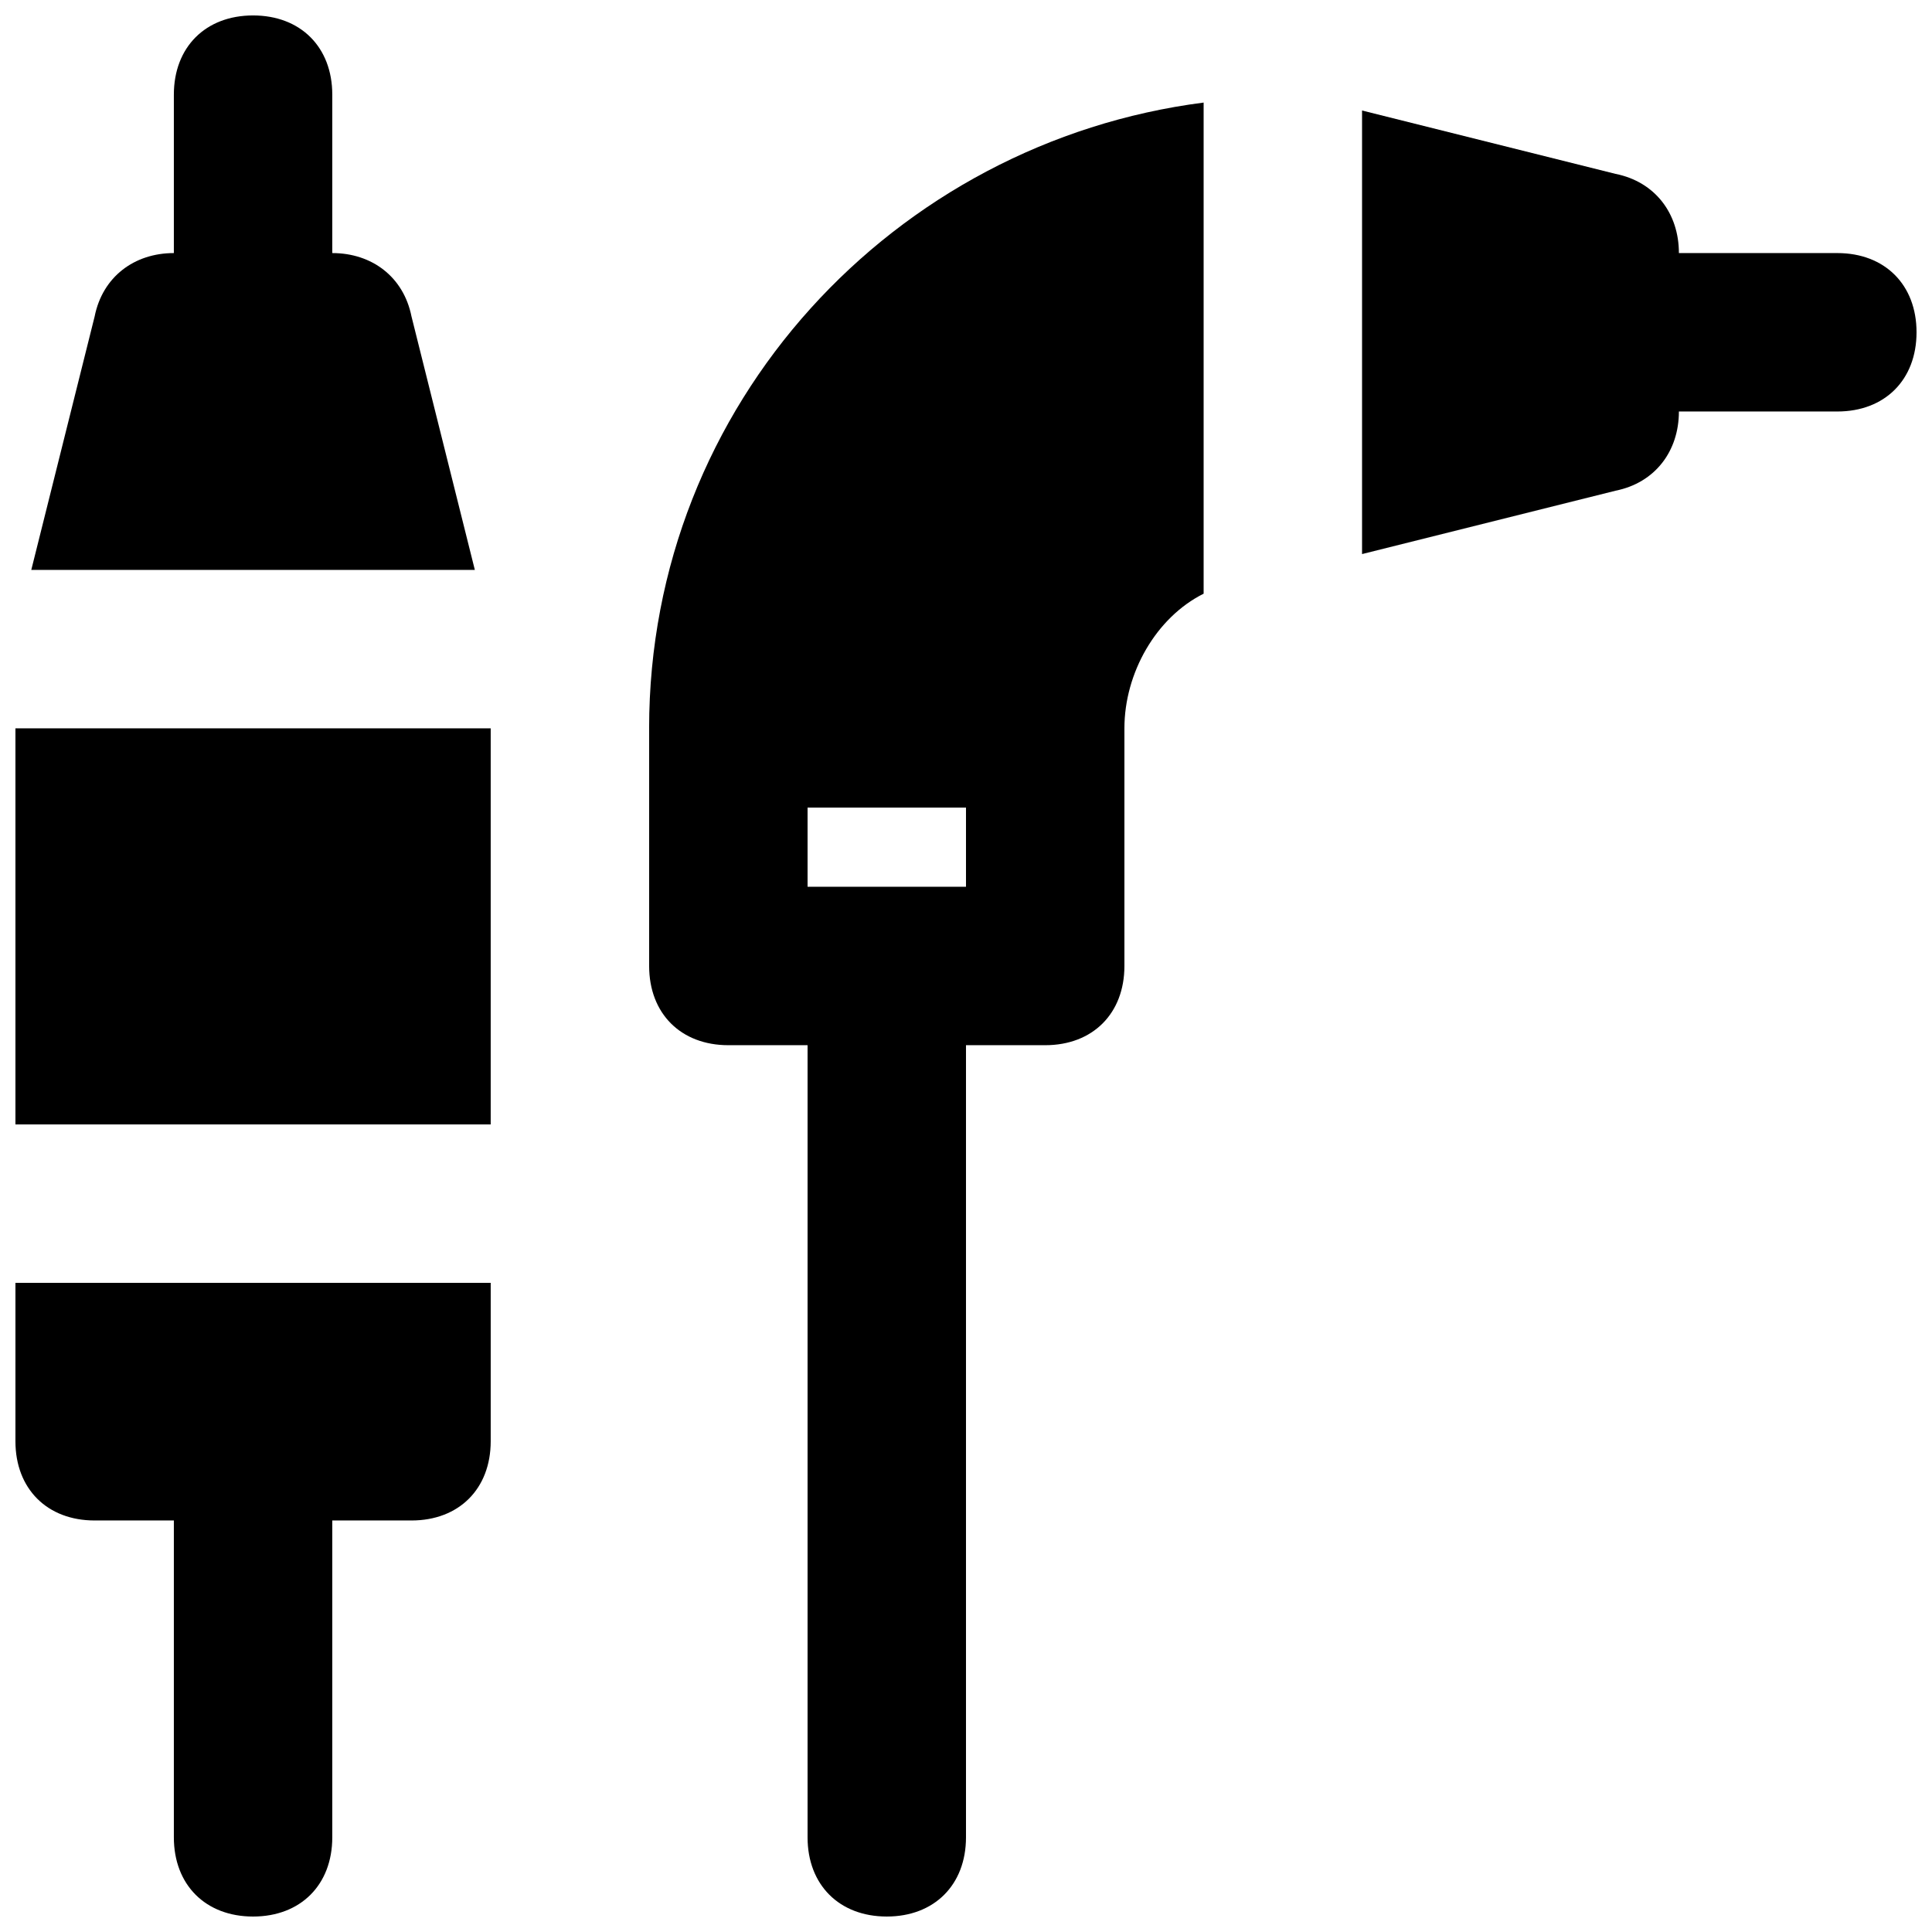
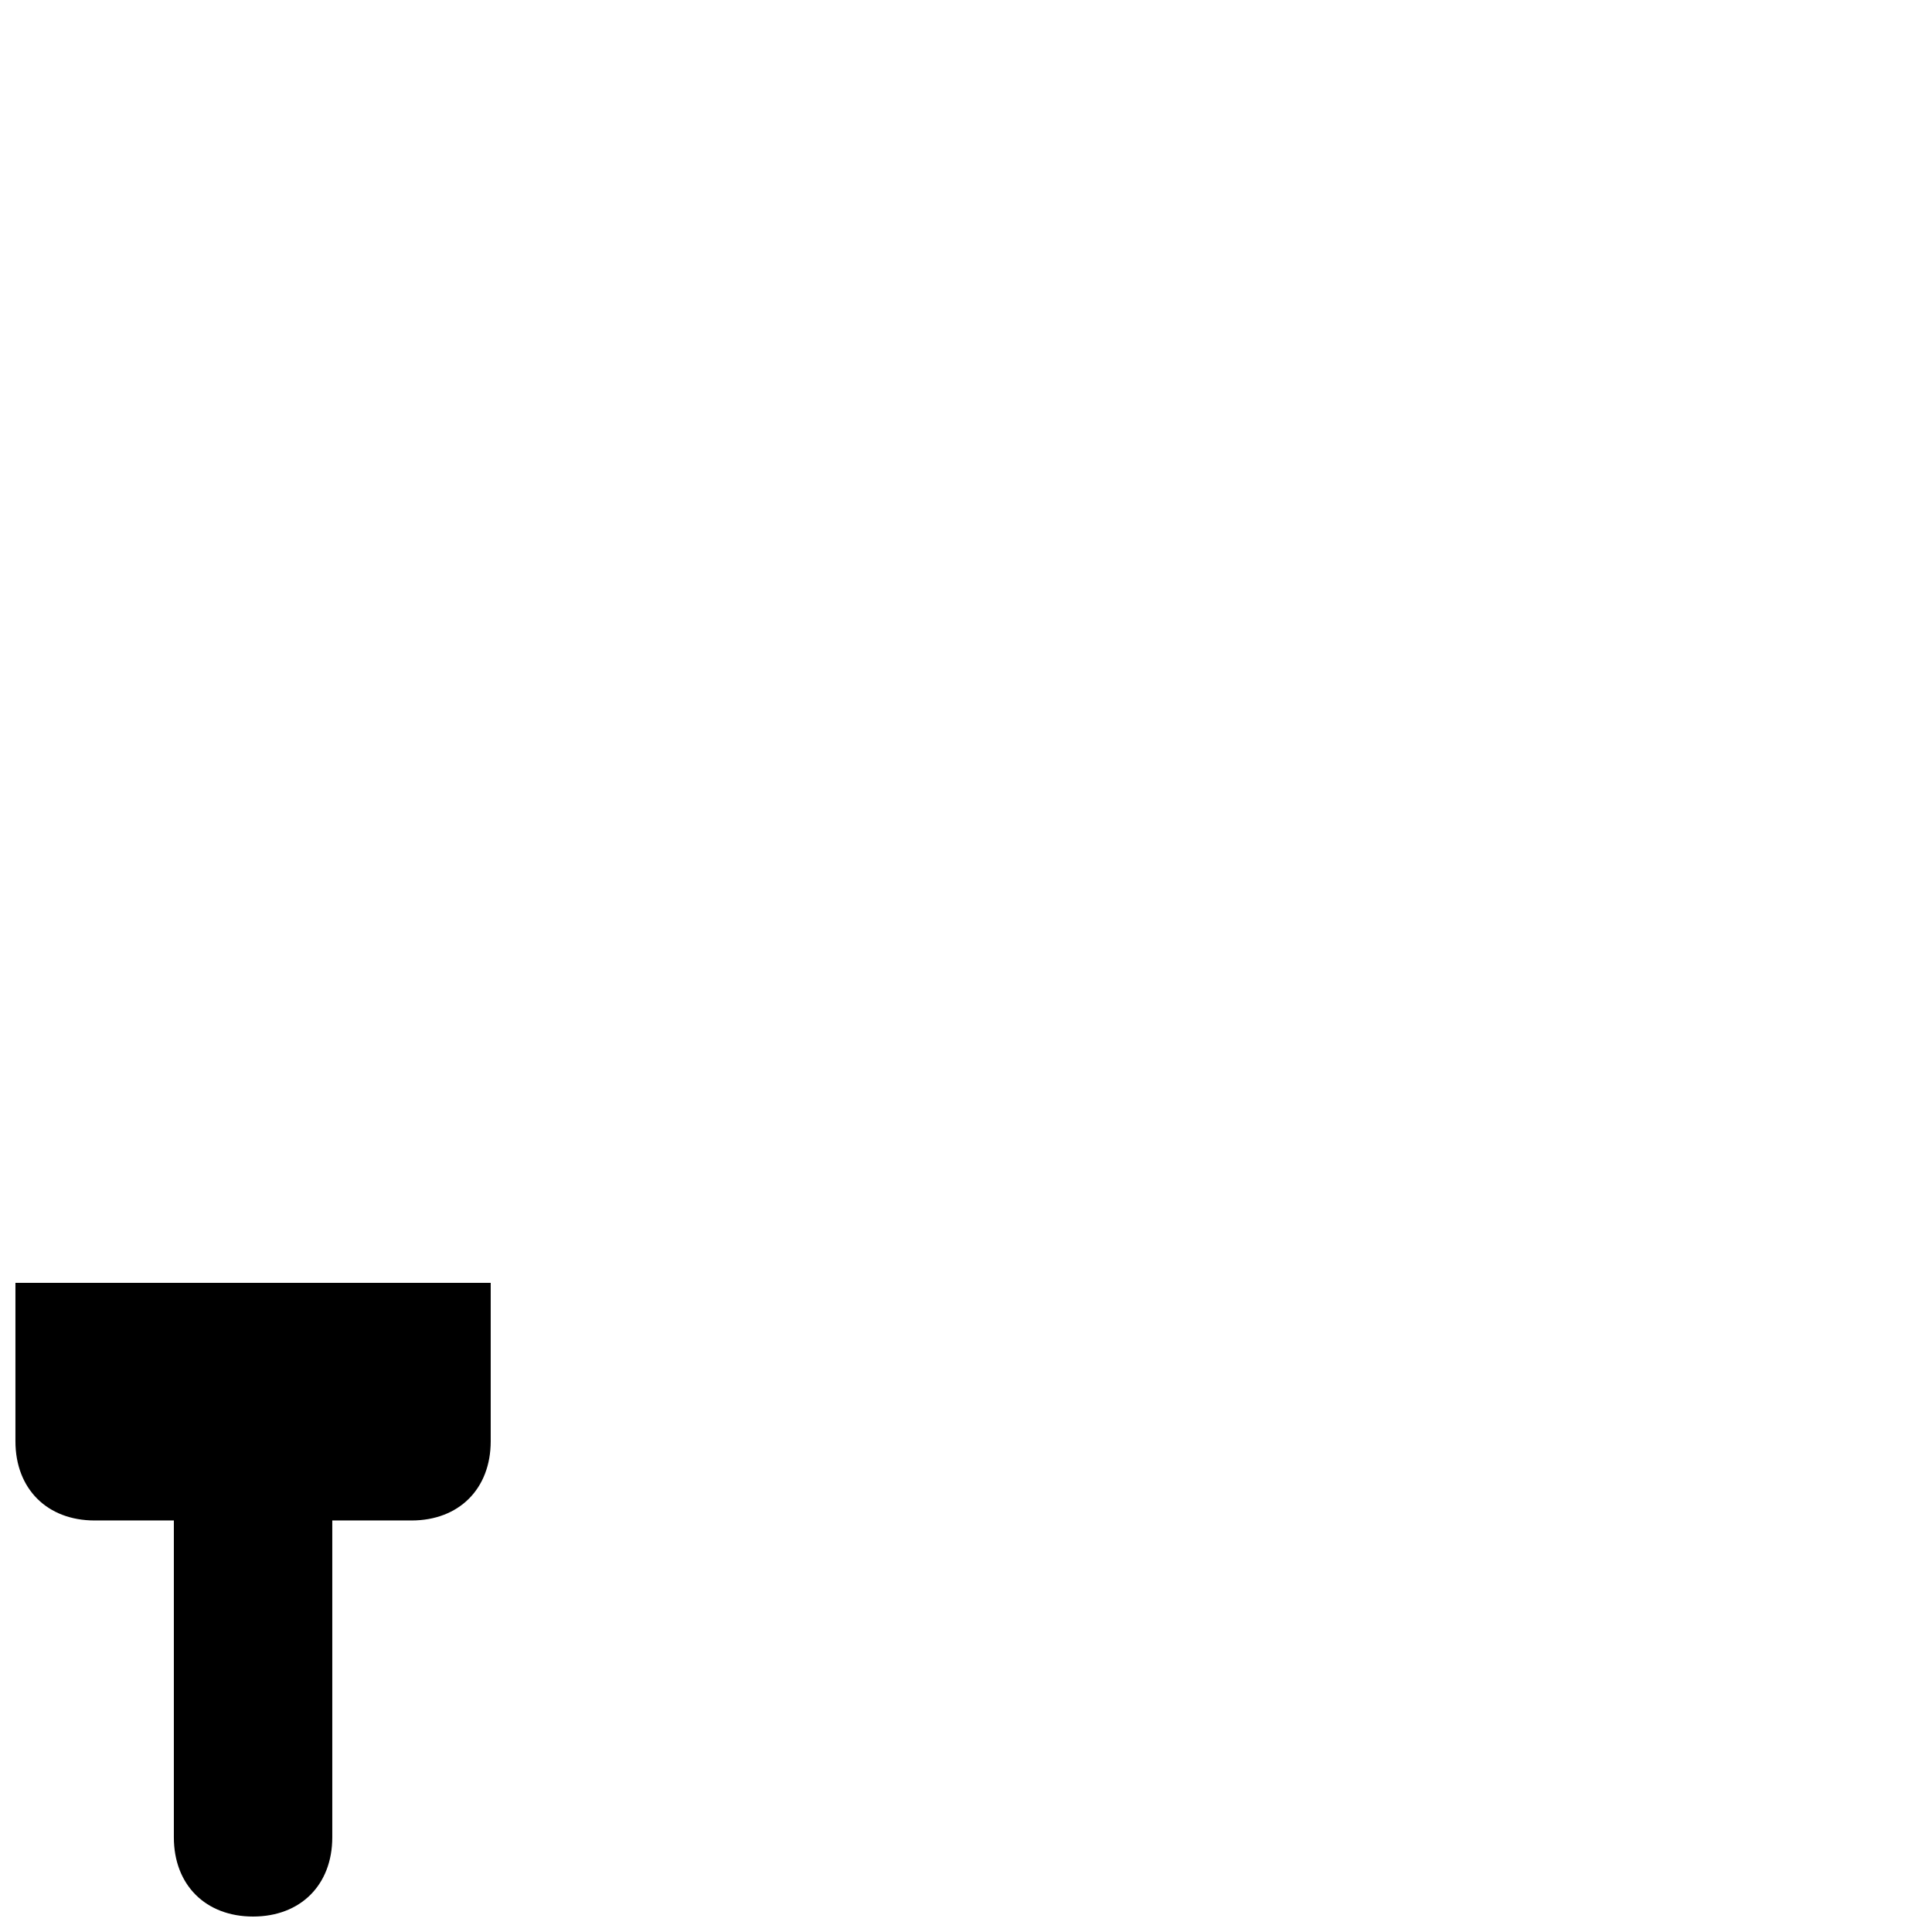
<svg xmlns="http://www.w3.org/2000/svg" width="800px" height="800px" version="1.1" viewBox="144 144 512 512">
  <defs>
    <clipPath id="e">
      <path d="m504 173h147.9v118h-147.9z" />
    </clipPath>
    <clipPath id="d">
-       <path d="m148.09 337h126.91v105h-126.91z" />
-     </clipPath>
+       </clipPath>
    <clipPath id="c">
      <path d="m152 148.09h118v147.91h-118z" />
    </clipPath>
    <clipPath id="b">
      <path d="m148.09 483h126.91v168.9h-126.91z" />
    </clipPath>
    <clipPath id="a">
-       <path d="m316 171h147v480.9h-147z" />
-     </clipPath>
+       </clipPath>
  </defs>
  <g>
    <g clip-path="url(#e)">
-       <path d="m630.91 211.07h-41.984c0-10.496-6.297-18.895-16.793-20.992l-67.176-16.793v117.55l67.176-16.793c10.496-2.102 16.793-10.496 16.793-20.992h41.984c12.594 0 20.992-8.398 20.992-20.992 0-12.598-8.395-20.992-20.992-20.992z" />
-     </g>
+       </g>
    <g clip-path="url(#d)">
      <path d="m148.09 337.02h125.95v104.96h-125.95z" />
    </g>
    <g clip-path="url(#c)">
-       <path d="m253.05 227.86c-2.102-10.496-10.496-16.793-20.992-16.793v-41.984c0-12.594-8.398-20.992-20.992-20.992s-20.992 8.398-20.992 20.992v41.984c-10.496 0-18.895 6.297-20.992 16.793l-16.793 67.176h117.55z" />
-     </g>
+       </g>
    <g clip-path="url(#b)">
      <path d="m148.09 525.95c0 12.594 8.398 20.992 20.992 20.992h20.992v83.969c0 12.594 8.398 20.992 20.992 20.992s20.992-8.398 20.992-20.992v-83.969h20.992c12.594 0 20.992-8.398 20.992-20.992v-41.984h-125.95z" />
    </g>
    <g clip-path="url(#a)">
      <path d="m316.03 337.02v62.977c0 12.594 8.398 20.992 20.992 20.992h20.992v209.92c0 12.594 8.398 20.992 20.992 20.992s20.992-8.398 20.992-20.992v-209.92h20.992c12.594 0 20.992-8.398 20.992-20.992v-62.977c0-14.695 8.398-29.391 20.992-35.688v-130.15c-81.871 10.496-146.95 79.77-146.95 165.84zm83.969 41.984h-41.984v-20.992h41.984z" />
    </g>
  </g>
</svg>